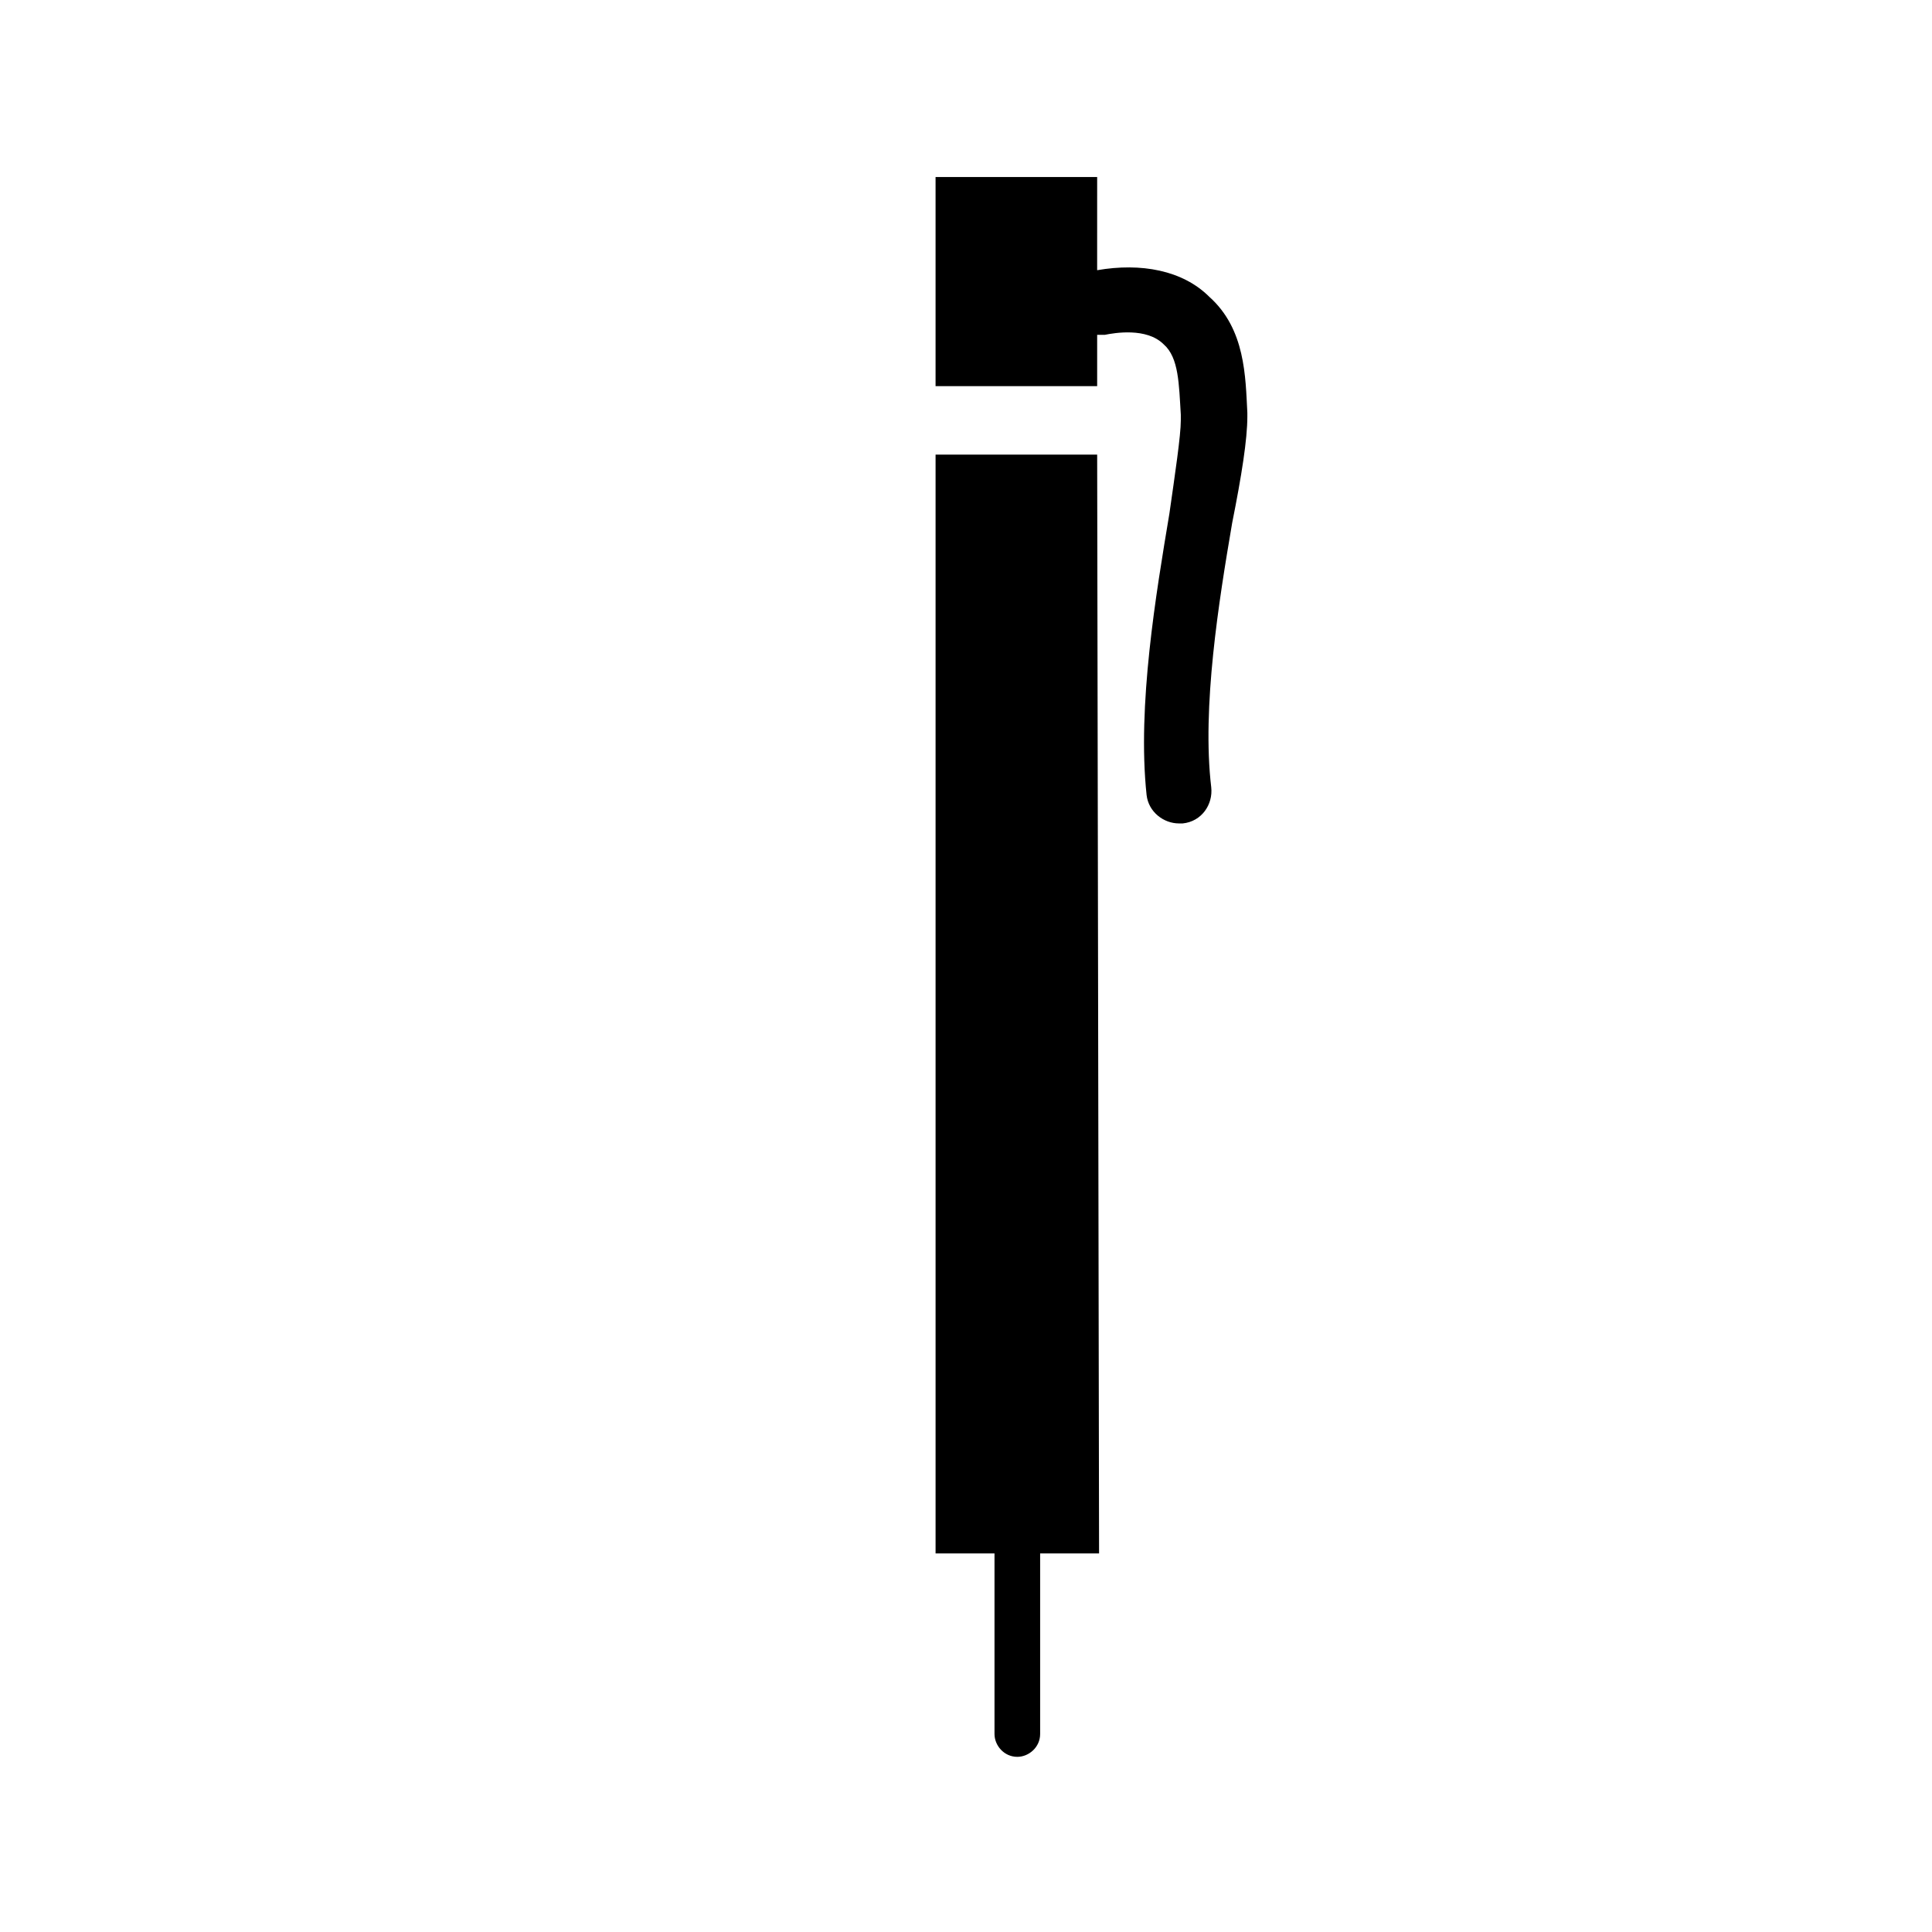
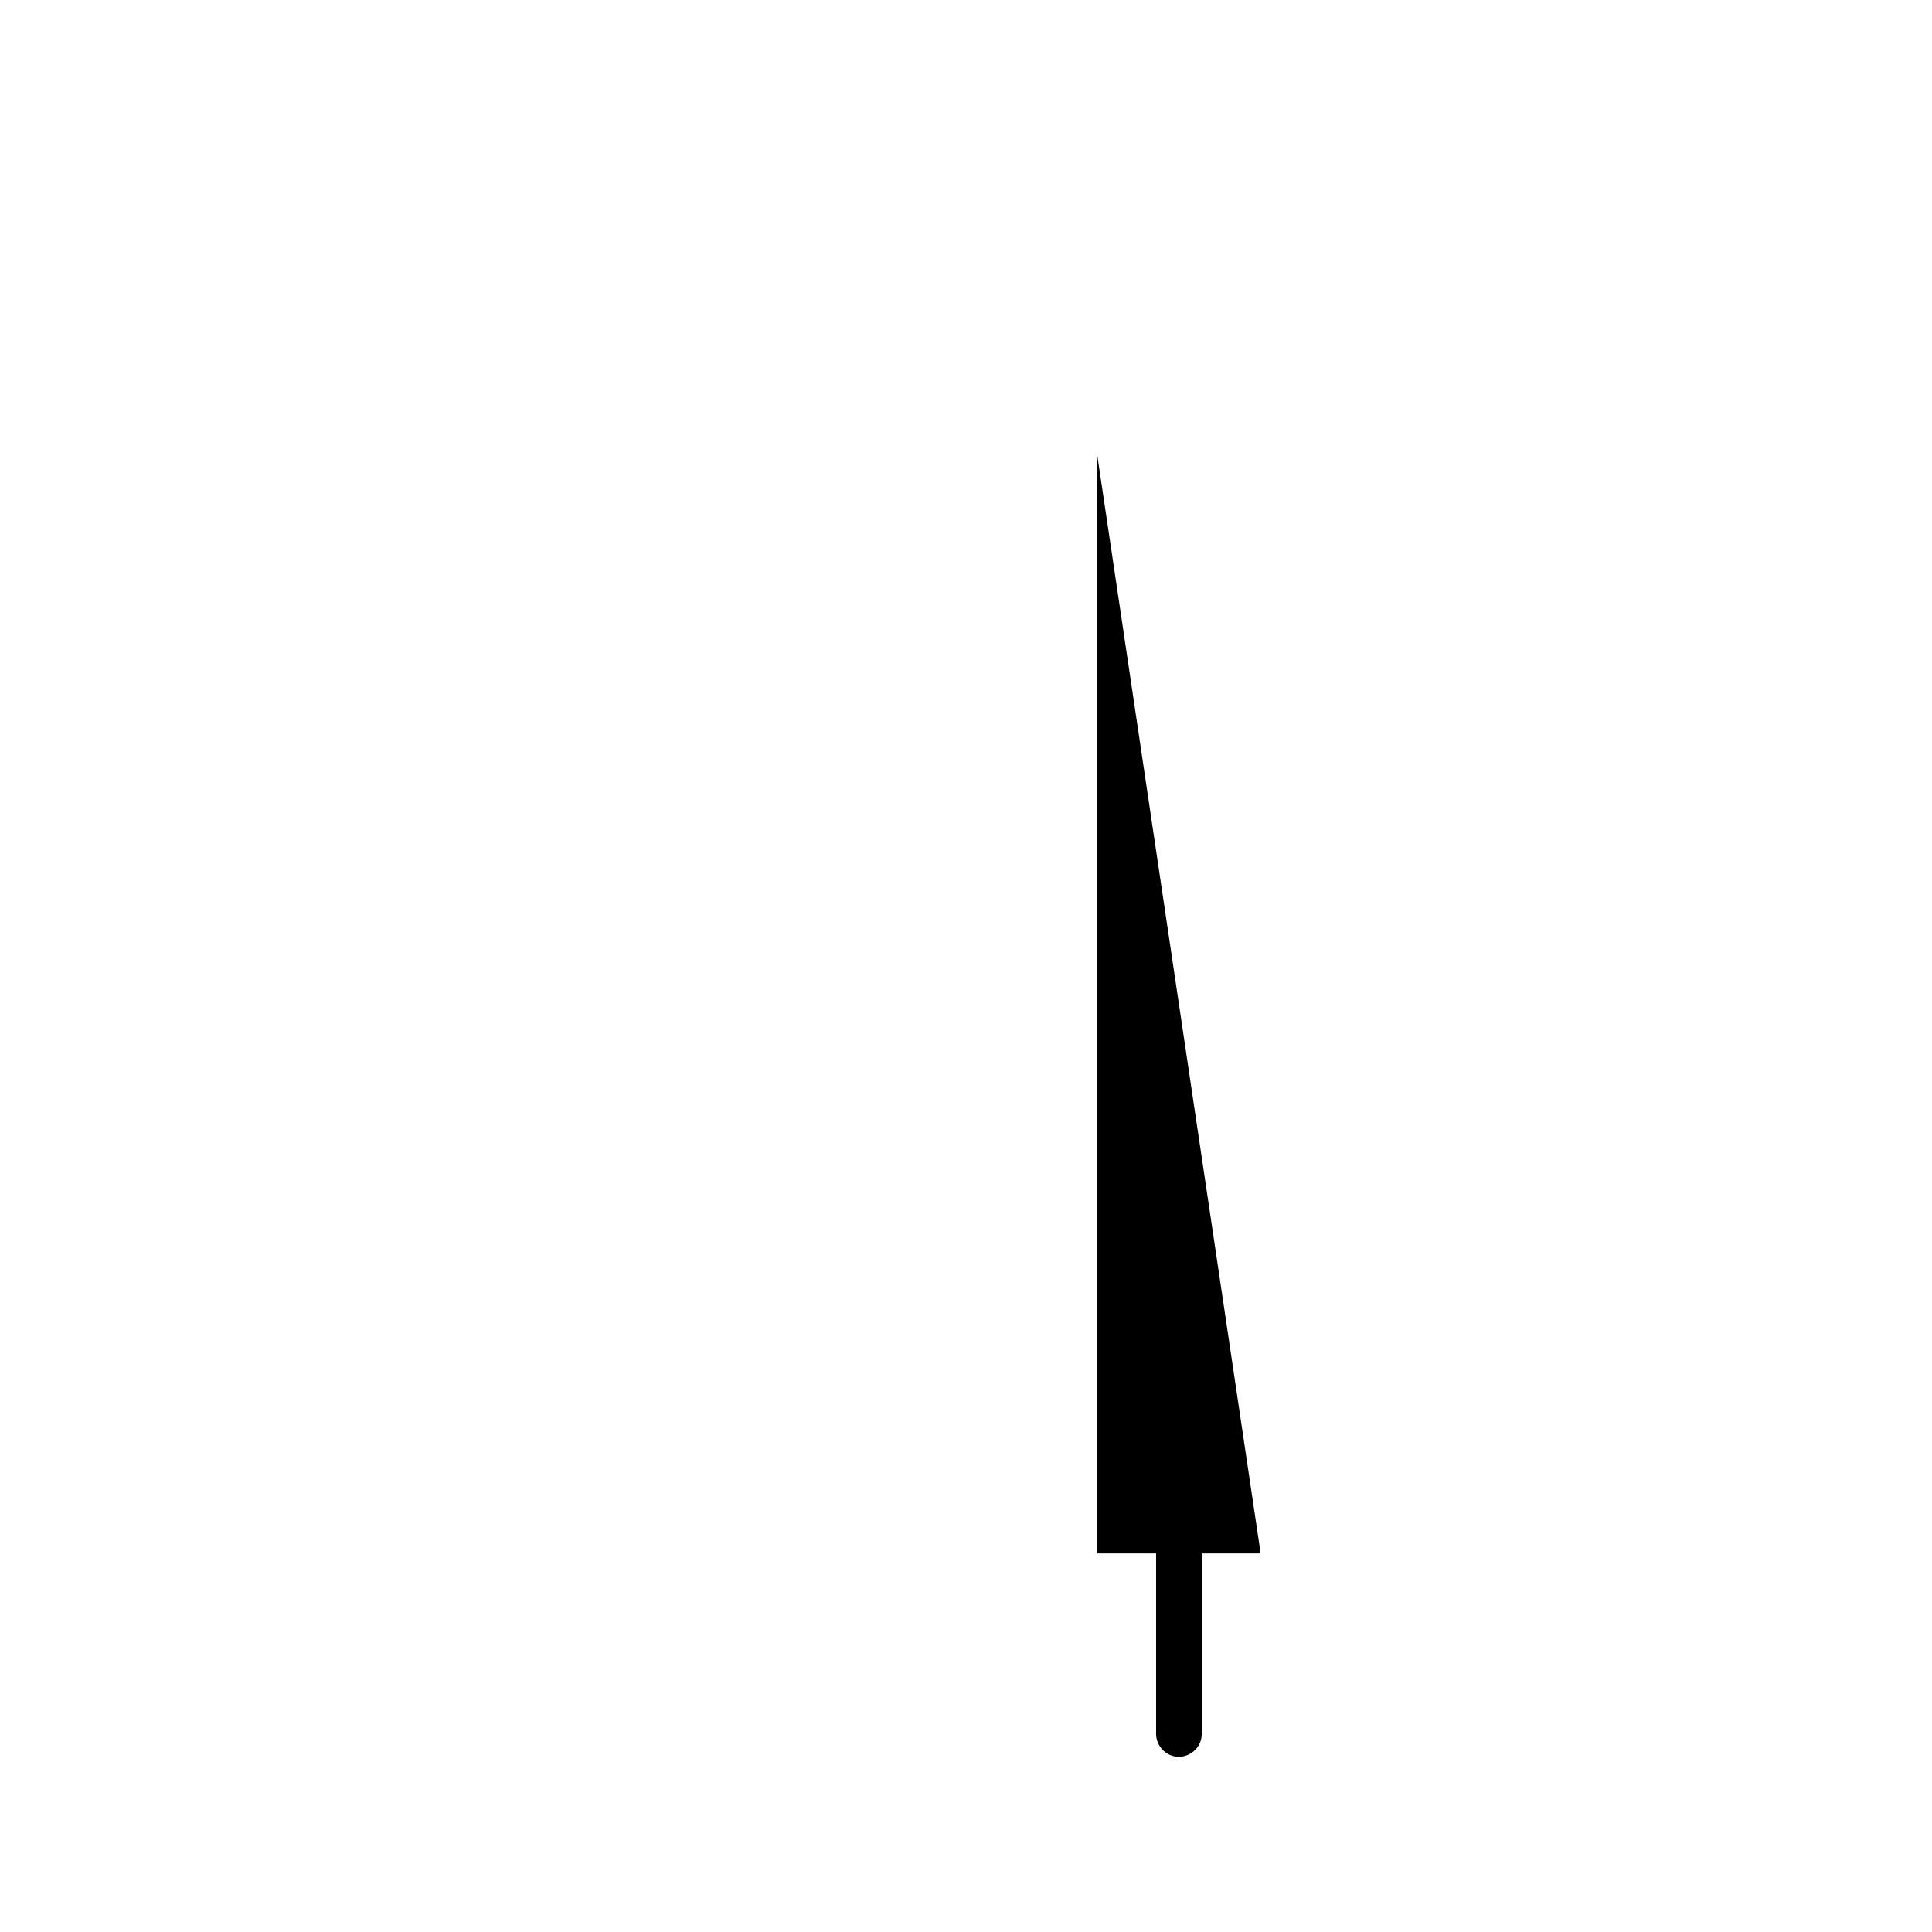
<svg xmlns="http://www.w3.org/2000/svg" fill="#000000" width="800px" height="800px" version="1.1" viewBox="144 144 512 512">
  <g>
-     <path d="m434.76 264.47h-42.824v291.2h15.617v47.863c0 3.023 2.519 6.047 6.047 6.047 3.023 0 6.047-2.519 6.047-6.047v-47.863h15.617z" />
-     <path d="m474.56 254.4v-1.008c-0.504-9.574-0.504-22.168-10.078-30.73-7.055-7.055-18.137-9.07-29.727-7.055l0.004-24.688h-42.824v55.418h42.824v-13.602h2.016c2.519-0.504 11.082-2.016 15.617 2.519 4.031 3.527 4.031 10.578 4.535 18.641v1.512c0 4.031-1.512 14.105-3.023 24.688-3.527 21.156-8.566 50.883-6.047 74.562 0.504 4.535 4.535 7.559 8.566 7.559h1.008c5.039-0.504 8.062-5.039 7.559-9.574-2.519-21.16 2.016-49.375 5.543-70.031 2.516-12.594 4.027-22.168 4.027-28.211z" />
+     <path d="m434.76 264.47v291.2h15.617v47.863c0 3.023 2.519 6.047 6.047 6.047 3.023 0 6.047-2.519 6.047-6.047v-47.863h15.617z" />
  </g>
</svg>